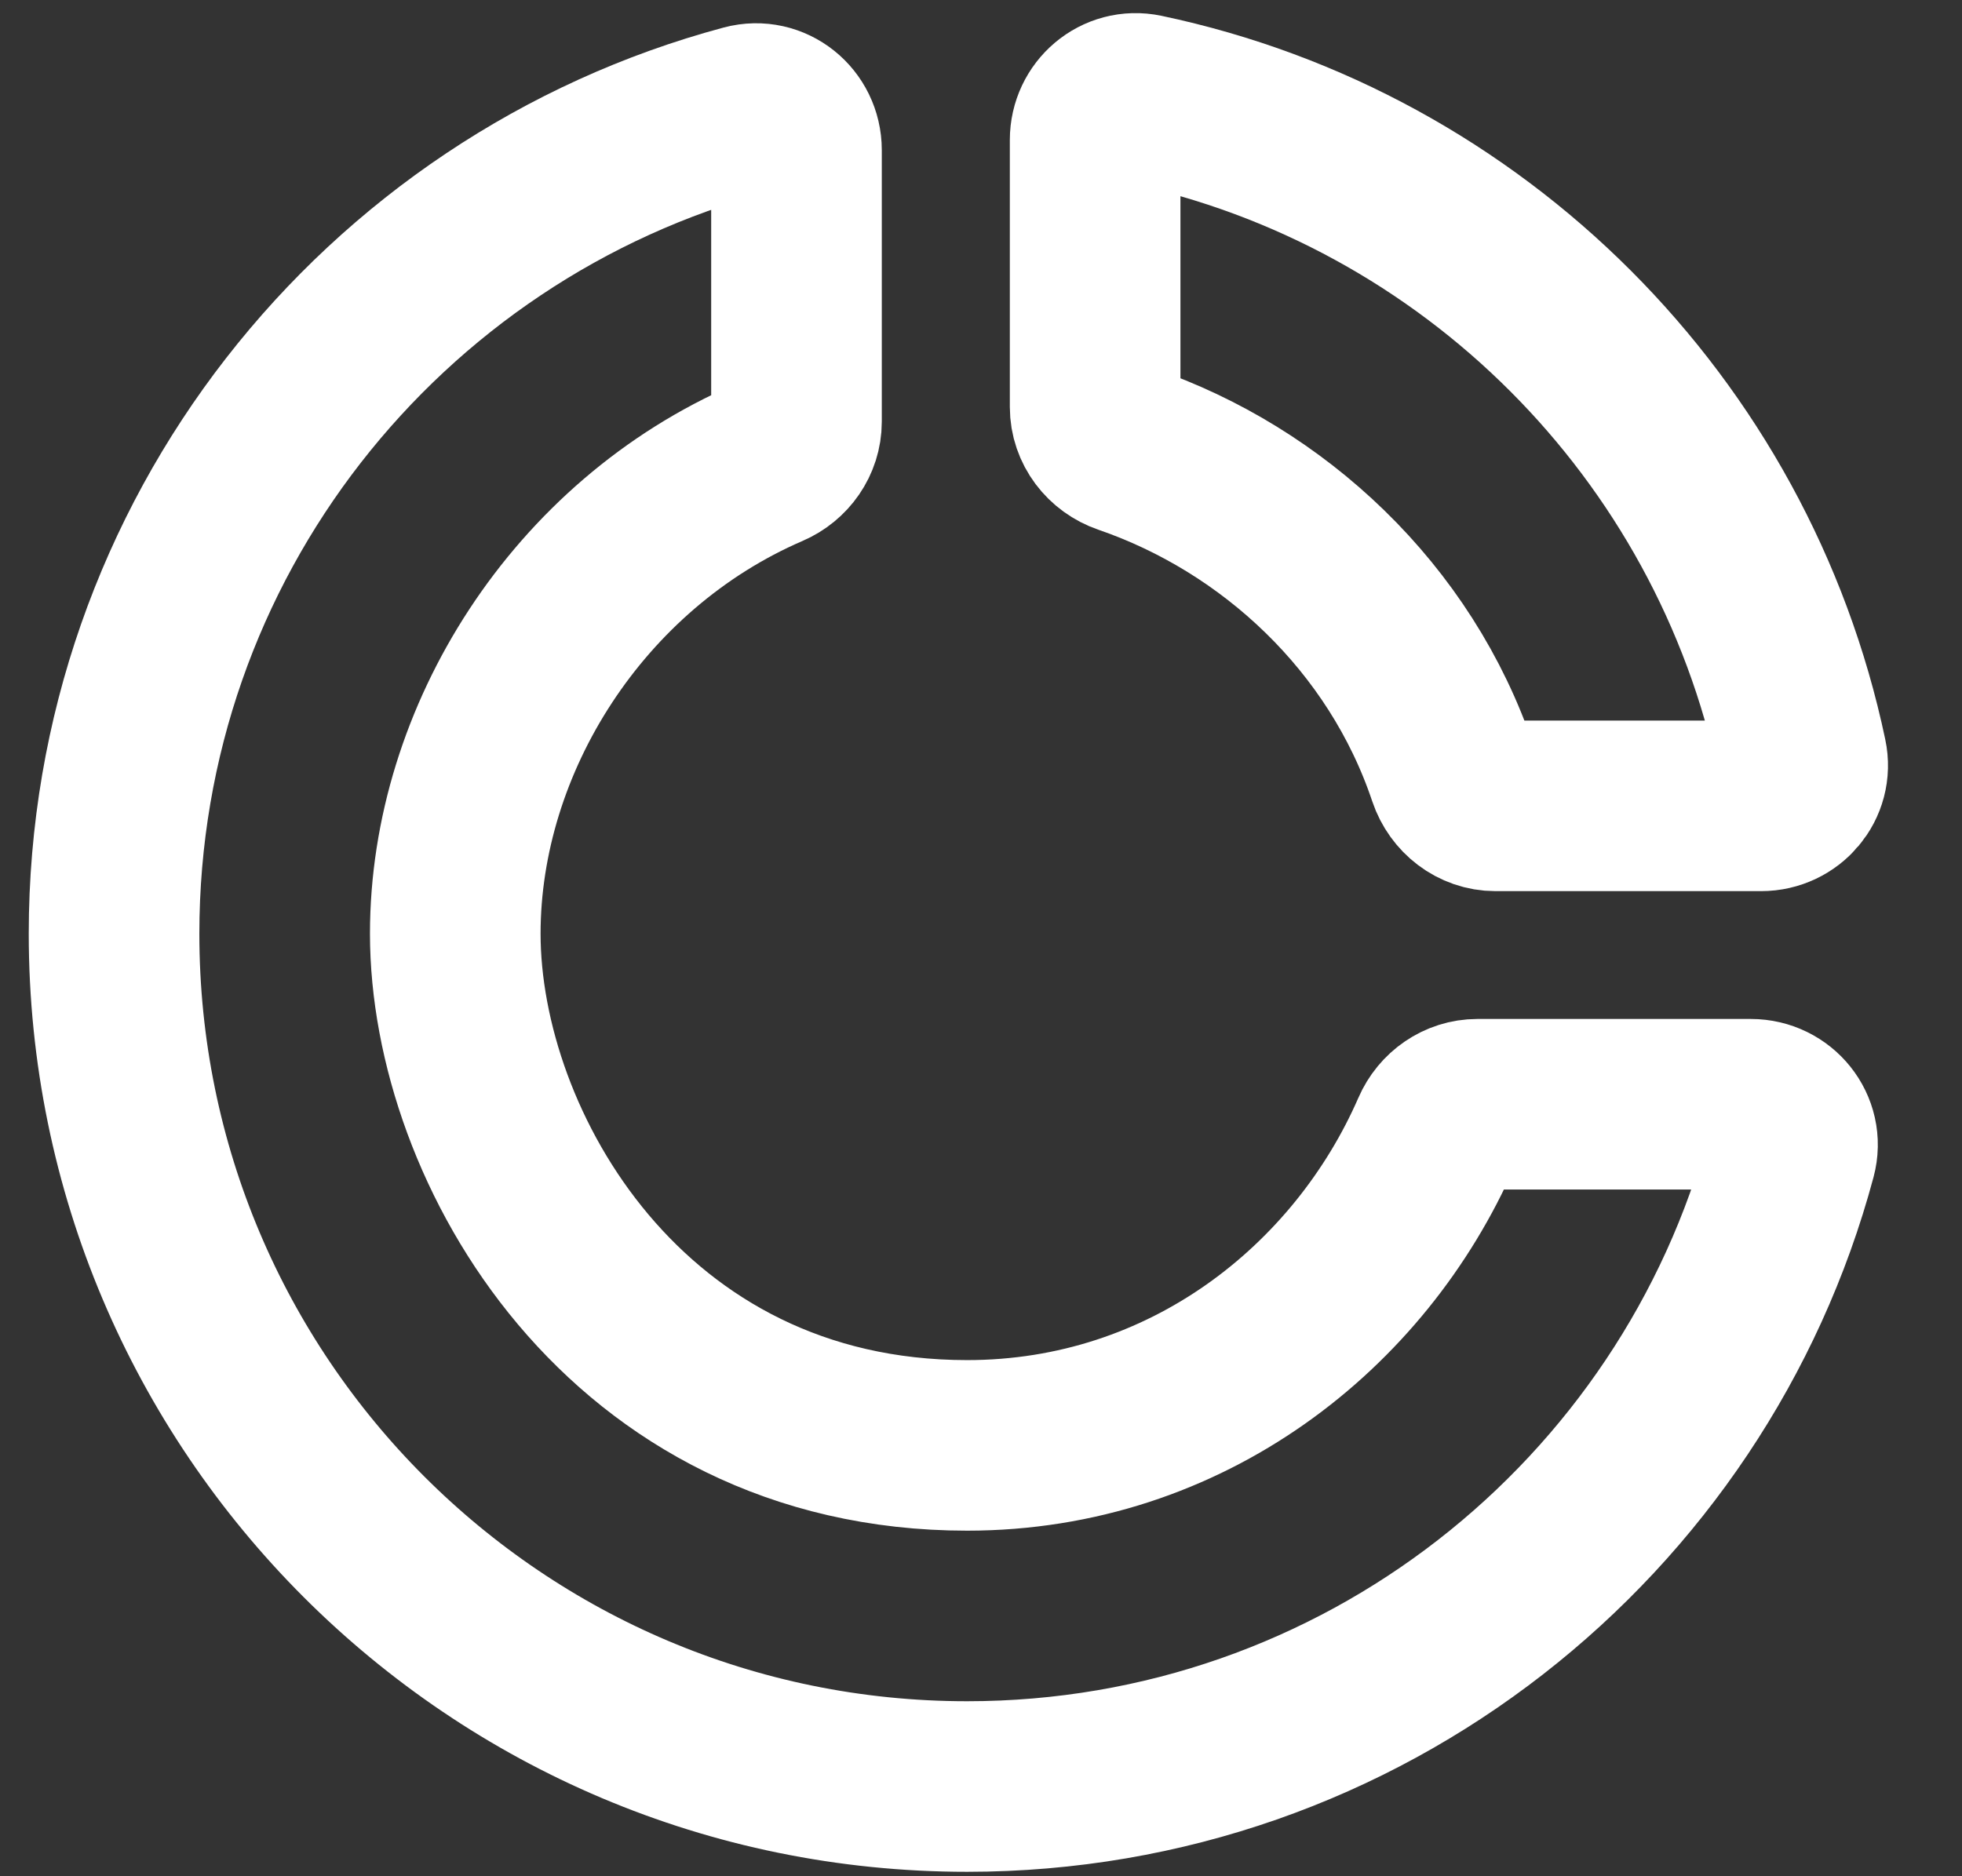
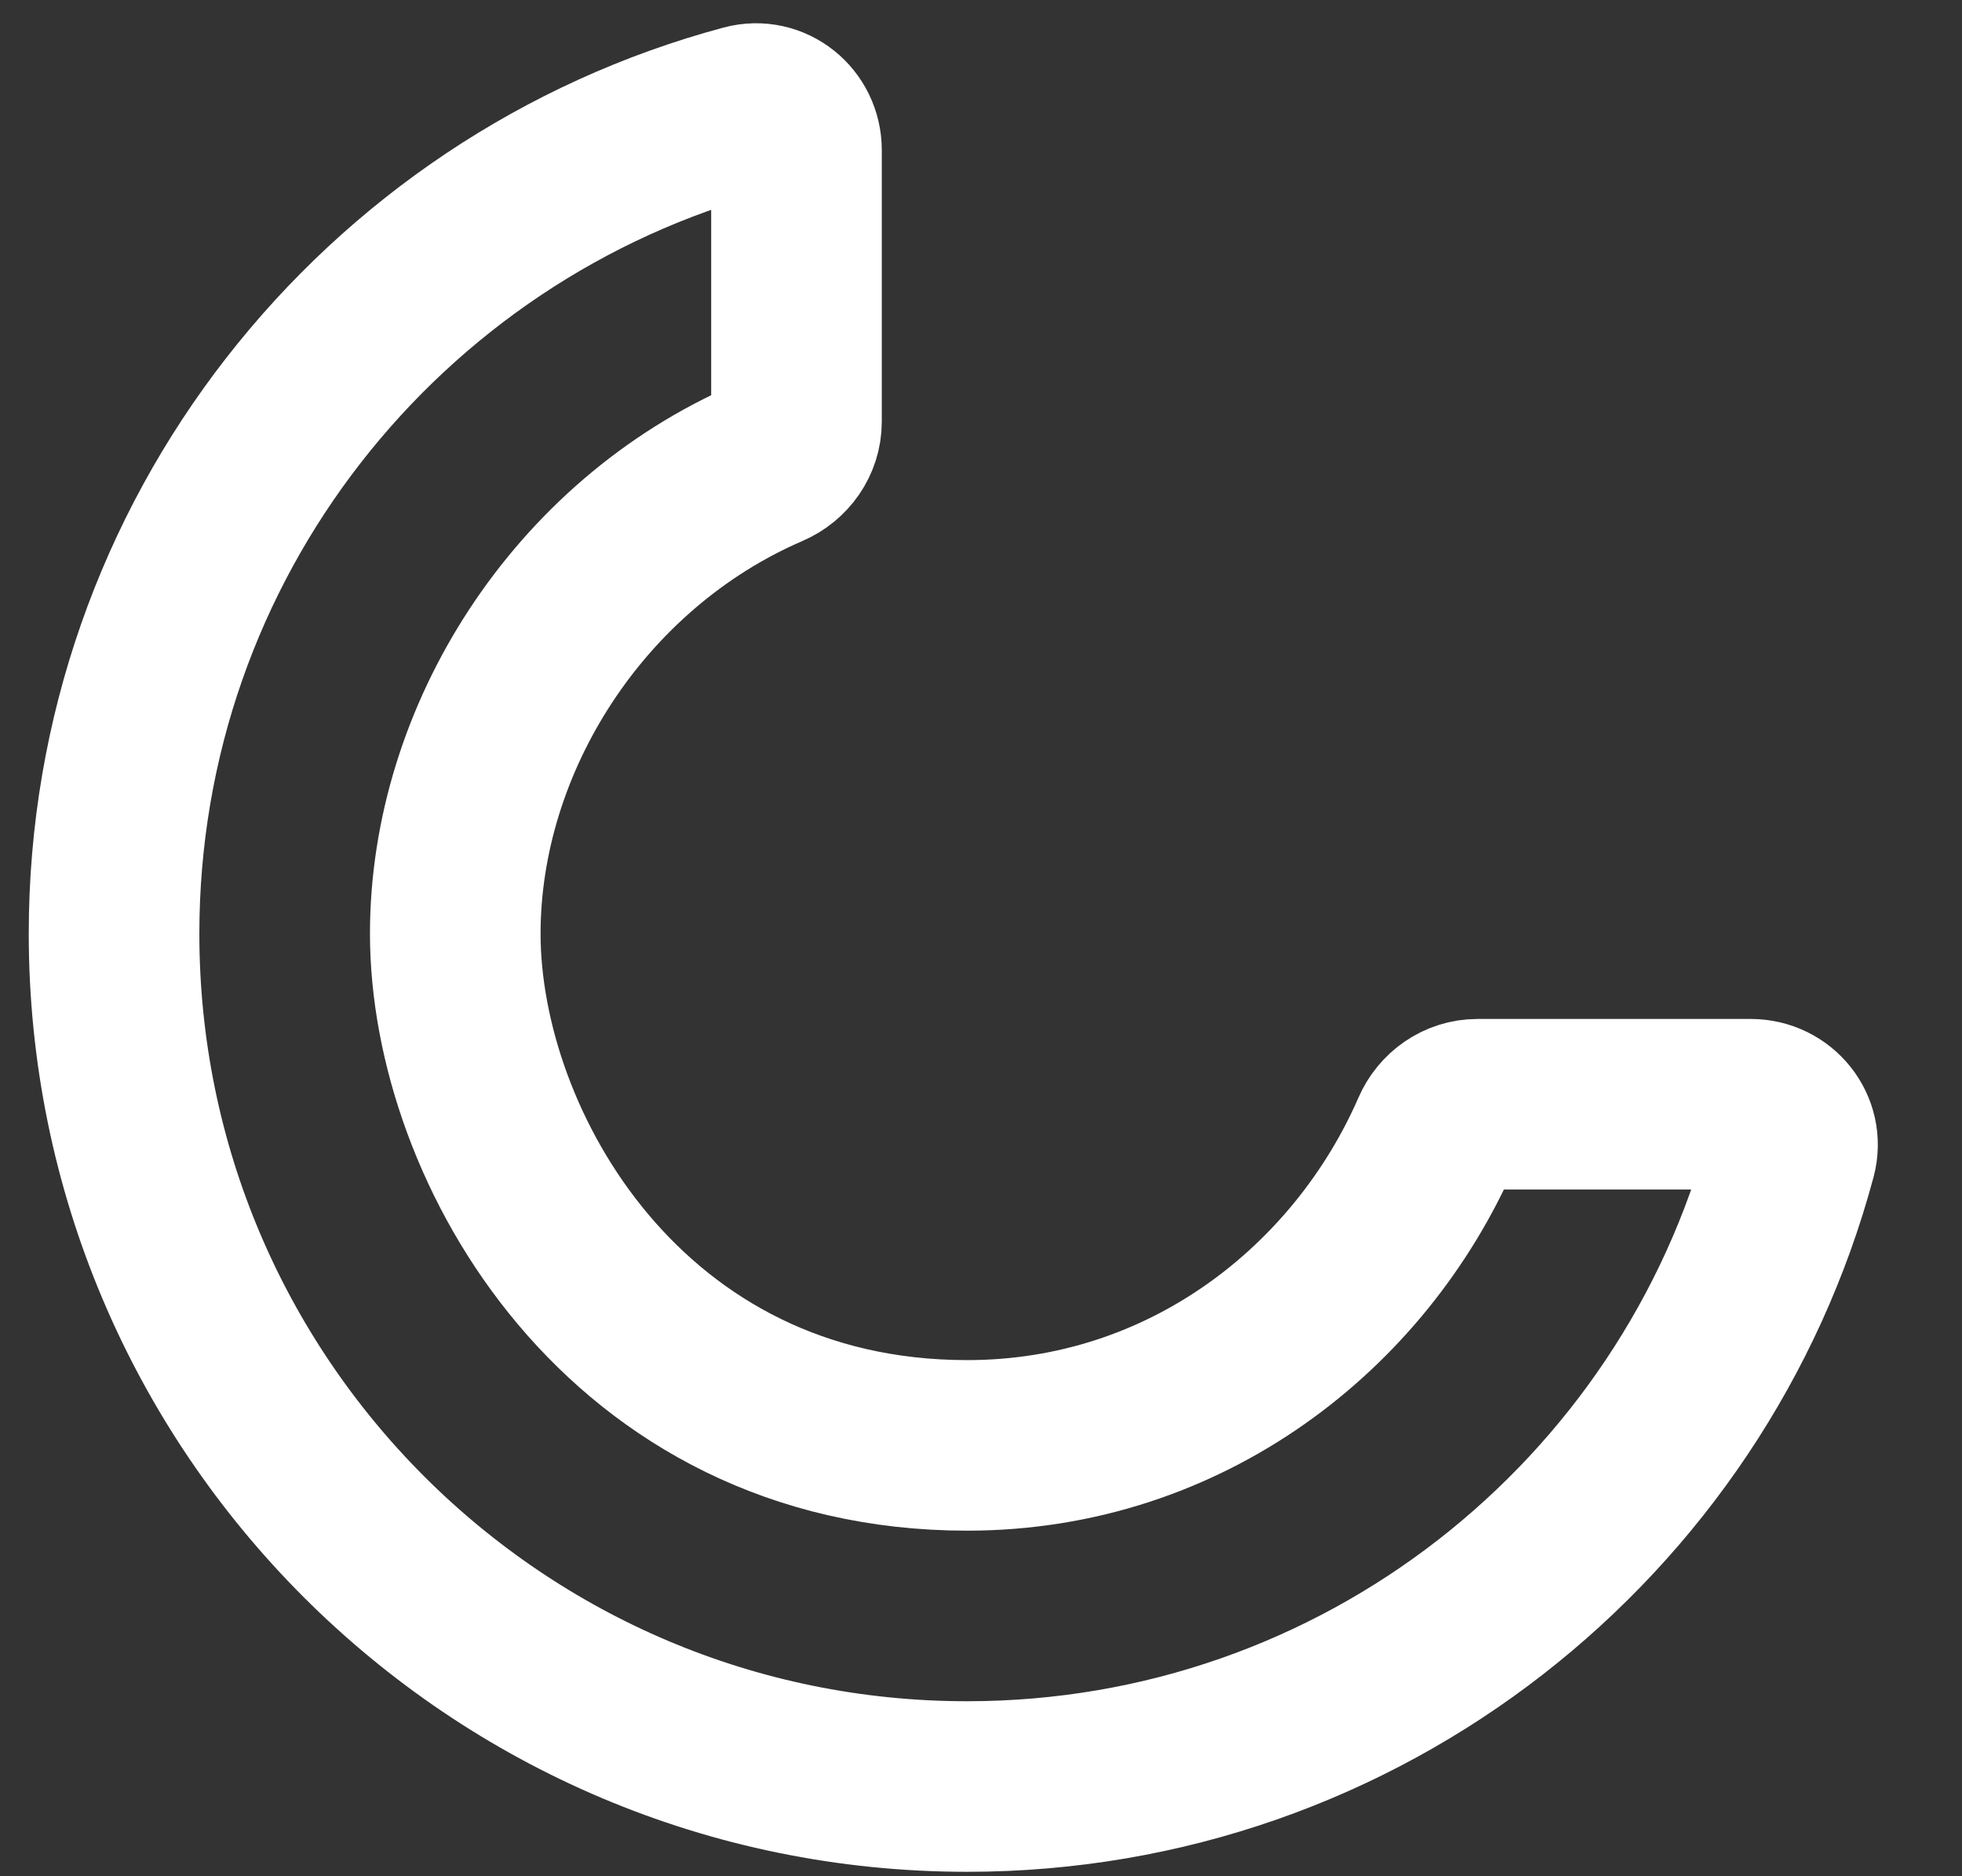
<svg xmlns="http://www.w3.org/2000/svg" width="23" height="22" viewBox="0 0 23 22" fill="none">
  <rect x="0" y="0" width="23" height="22" fill="#333333" stroke="none" />
  <path d="M1.337 10.948C1.337 16.471 5.814 20.948 11.337 20.948C15.962 20.948 19.854 17.808 20.997 13.544C21.079 13.239 20.841 12.948 20.525 12.948H17.319C17.11 12.948 16.924 13.079 16.841 13.271C15.946 15.324 13.912 16.948 11.337 16.948C7.337 16.948 5.337 13.448 5.337 10.948C5.337 8.668 6.781 6.388 9.011 5.425C9.204 5.342 9.337 5.156 9.337 4.945V1.76C9.337 1.444 9.047 1.207 8.741 1.289C4.477 2.432 1.337 6.323 1.337 10.948Z" stroke="white" stroke-width="2" />
-   <path d="M21.122 8.877C20.309 5.017 17.27 1.977 13.41 1.164C13.11 1.101 12.838 1.336 12.838 1.641L12.838 4.773C12.838 4.998 12.989 5.193 13.202 5.266C14.924 5.858 16.418 7.237 17.035 9.079C17.108 9.295 17.304 9.449 17.531 9.449L20.645 9.449C20.951 9.449 21.186 9.176 21.122 8.877Z" stroke="white" stroke-width="2" />
</svg>